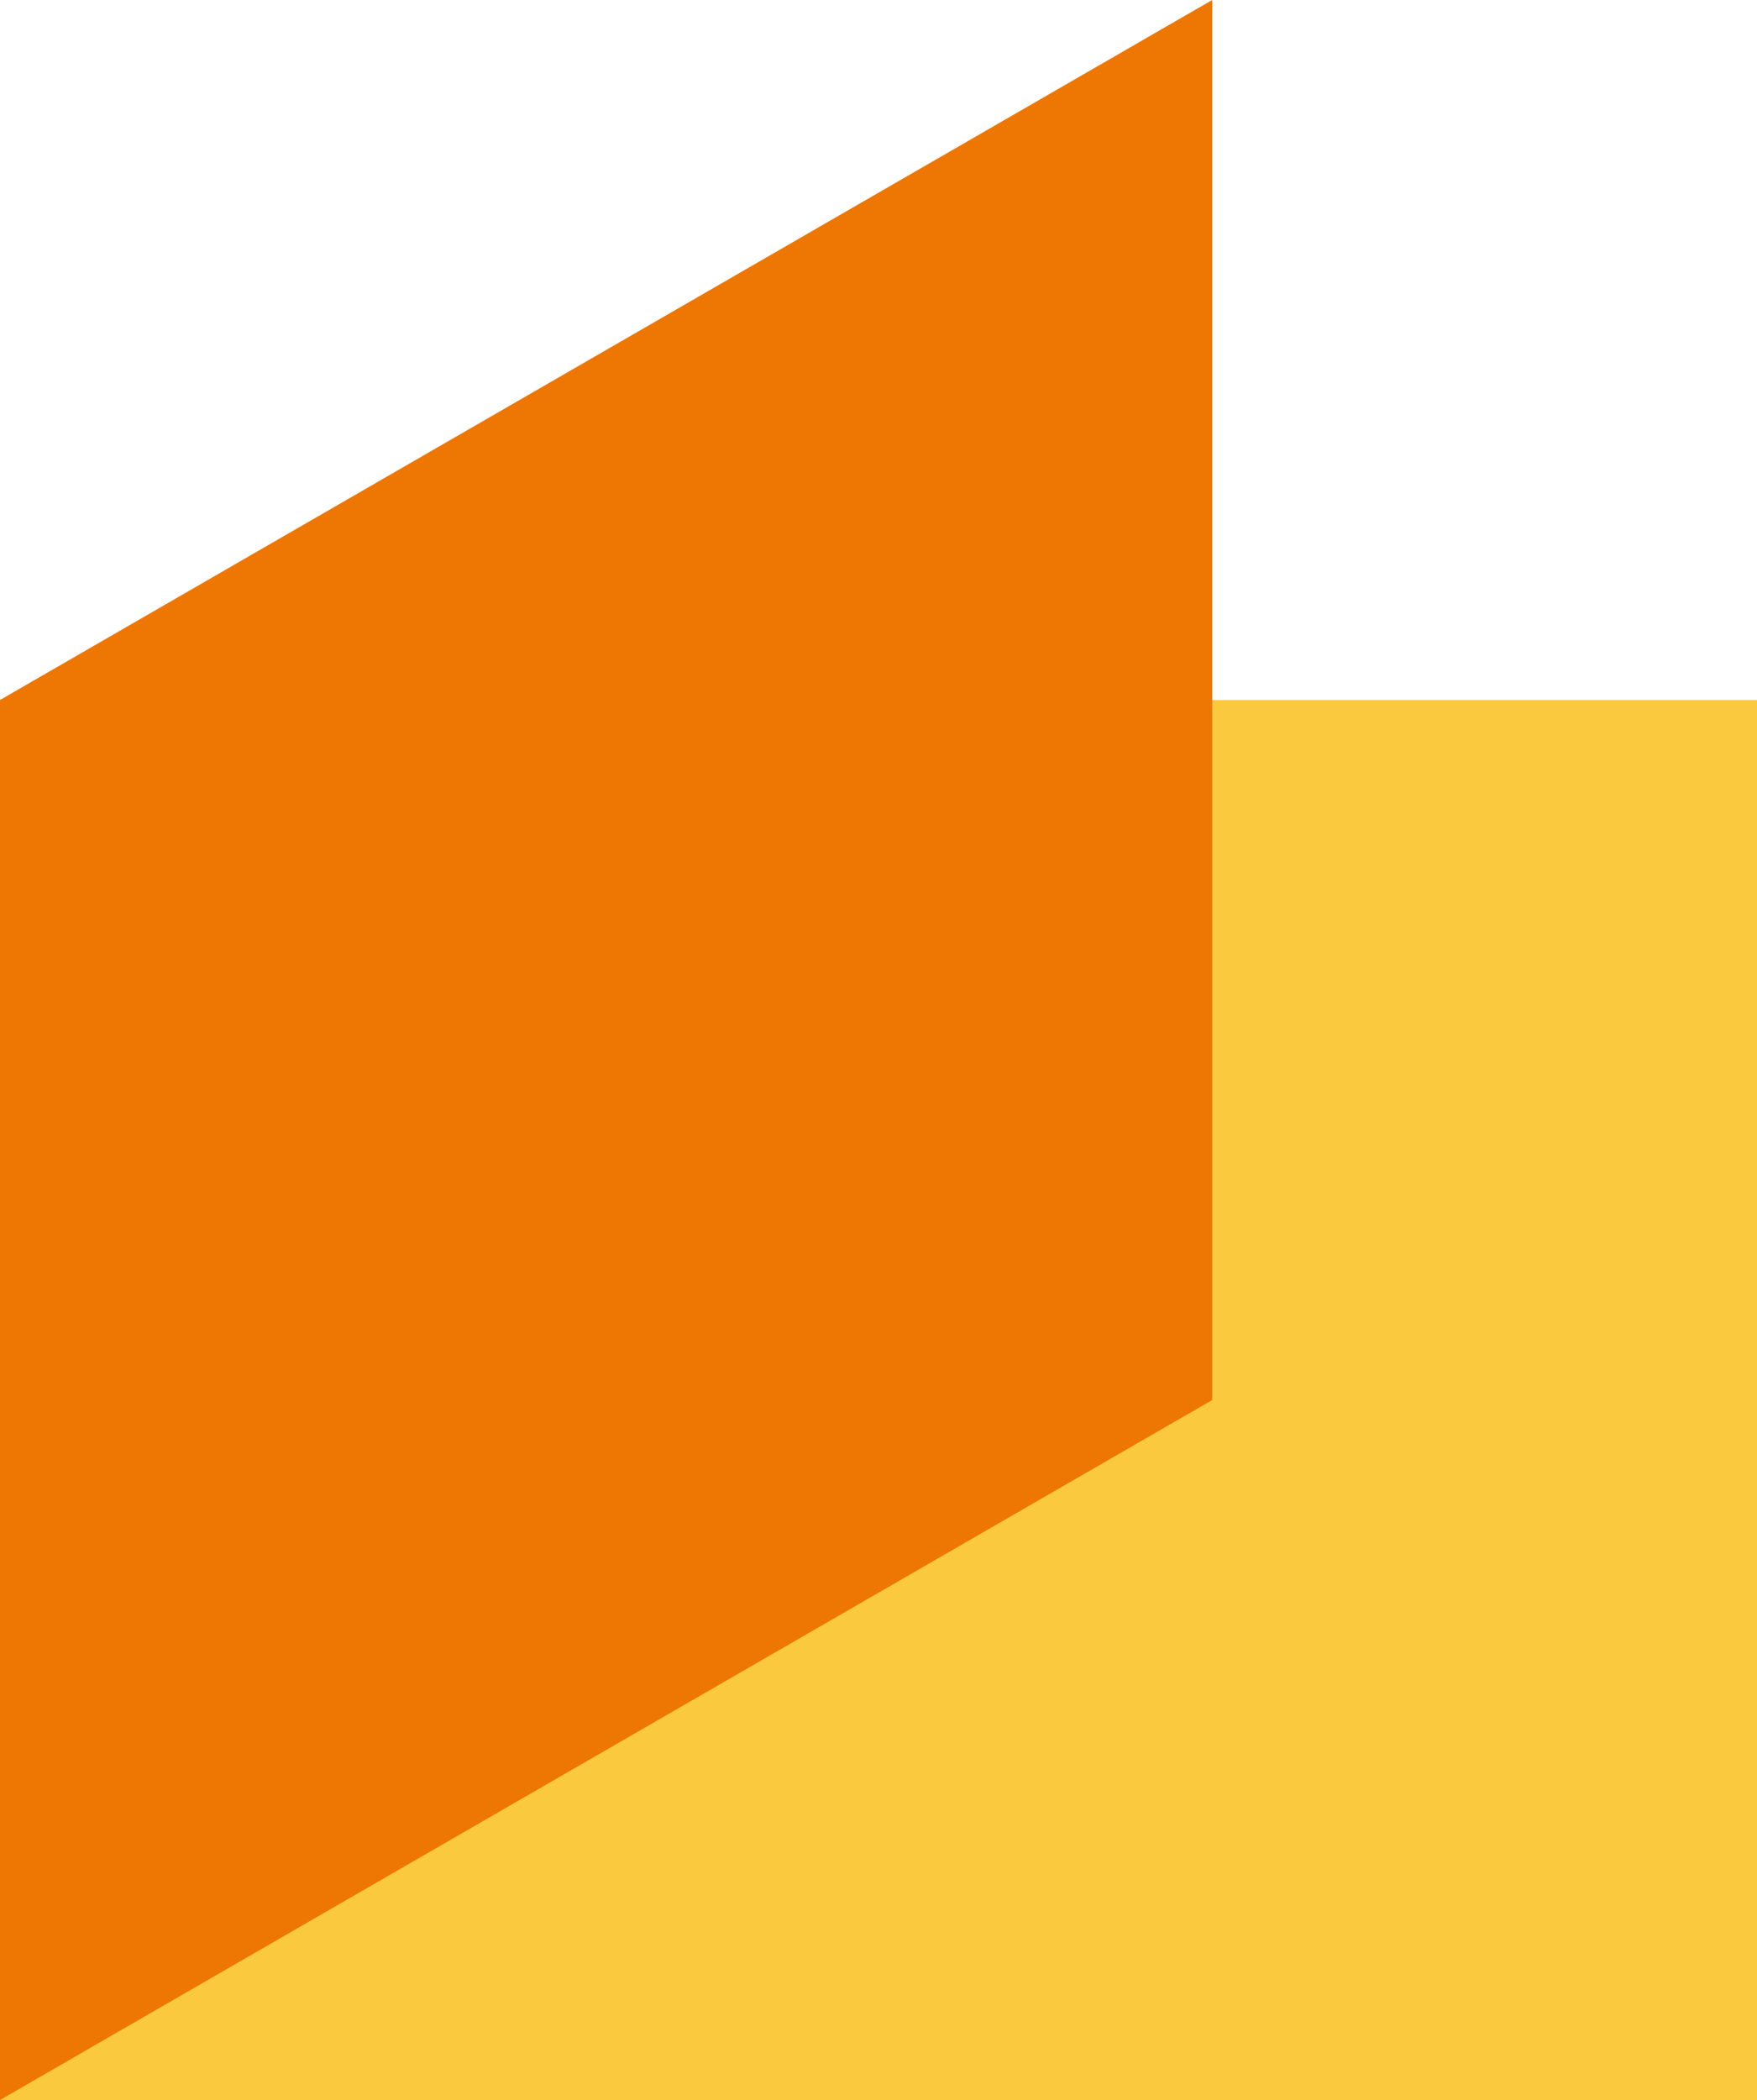
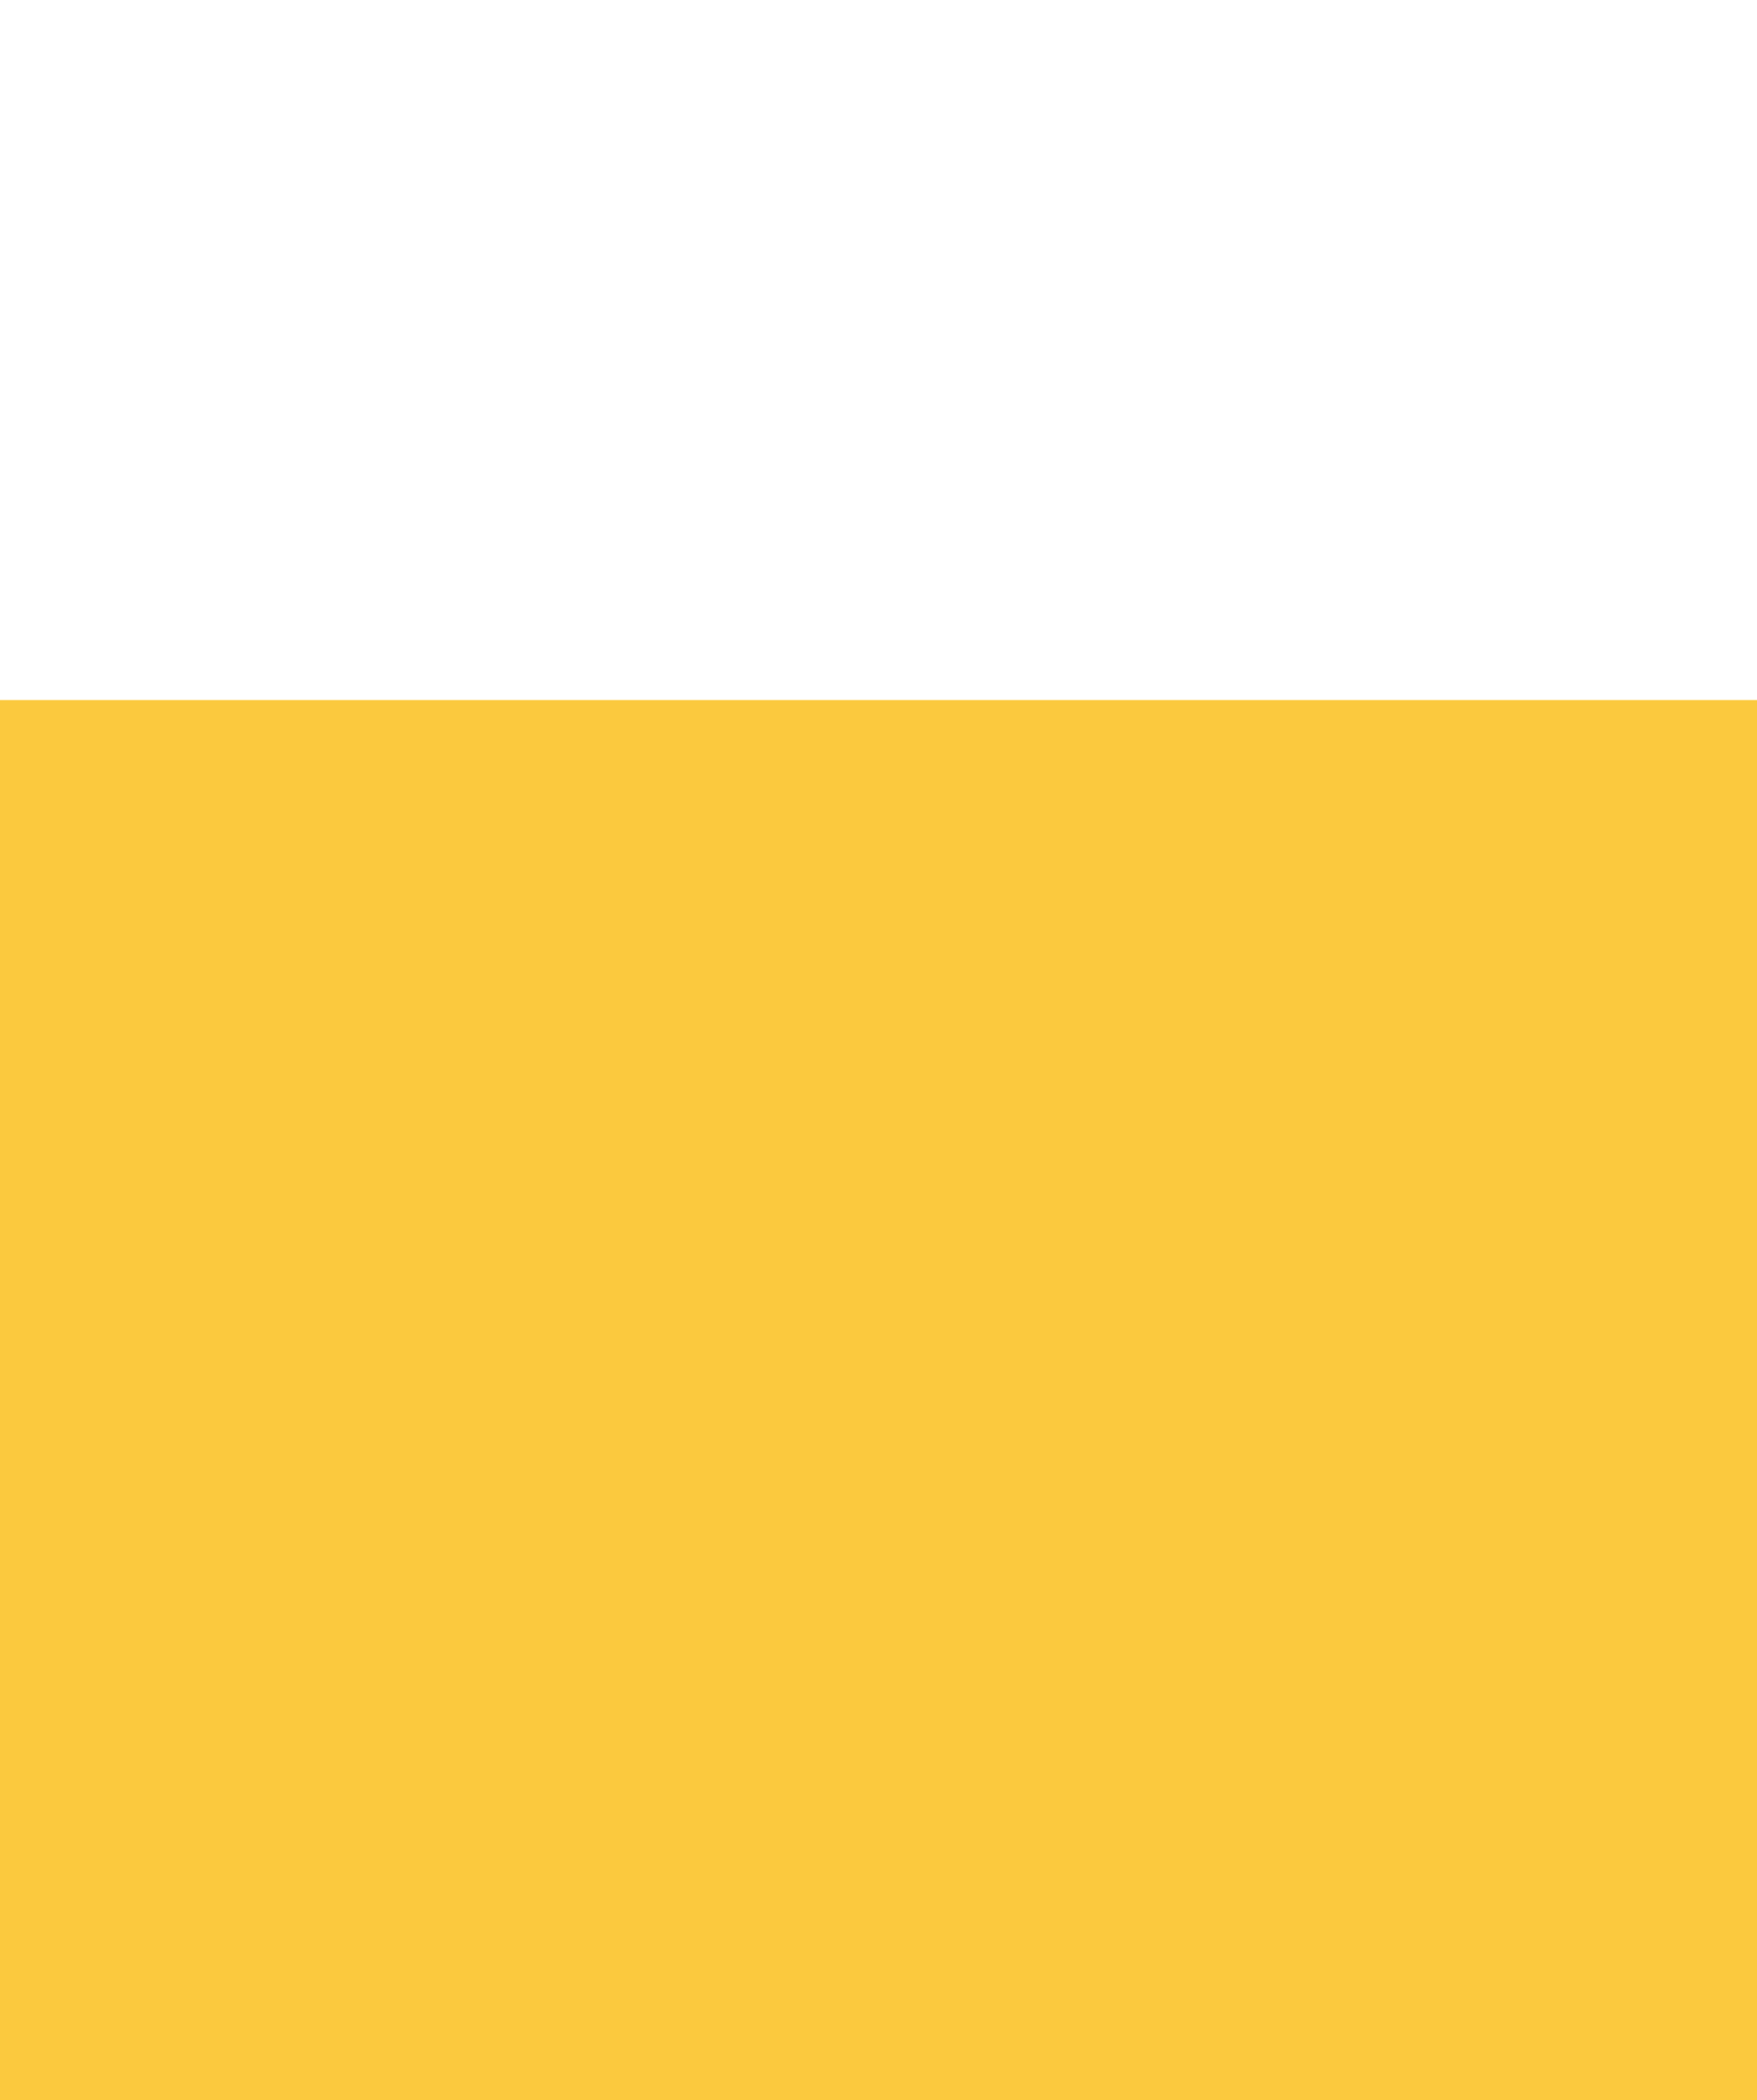
<svg xmlns="http://www.w3.org/2000/svg" id="_レイヤー_2" data-name="レイヤー 2" viewBox="0 0 18.48 22.08">
  <defs>
    <style>
      .cls-1 {
        fill: #ee7602;
      }

      .cls-2 {
        fill: #fbc93e;
      }
    </style>
  </defs>
  <g id="_文字_記号_罫線" data-name="文字・記号・罫線">
    <g>
      <rect class="cls-2" y="7.36" width="18.48" height="14.72" />
-       <polygon class="cls-1" points="0 7.36 0 22.08 12.75 14.72 12.75 0 0 7.36" />
    </g>
  </g>
</svg>